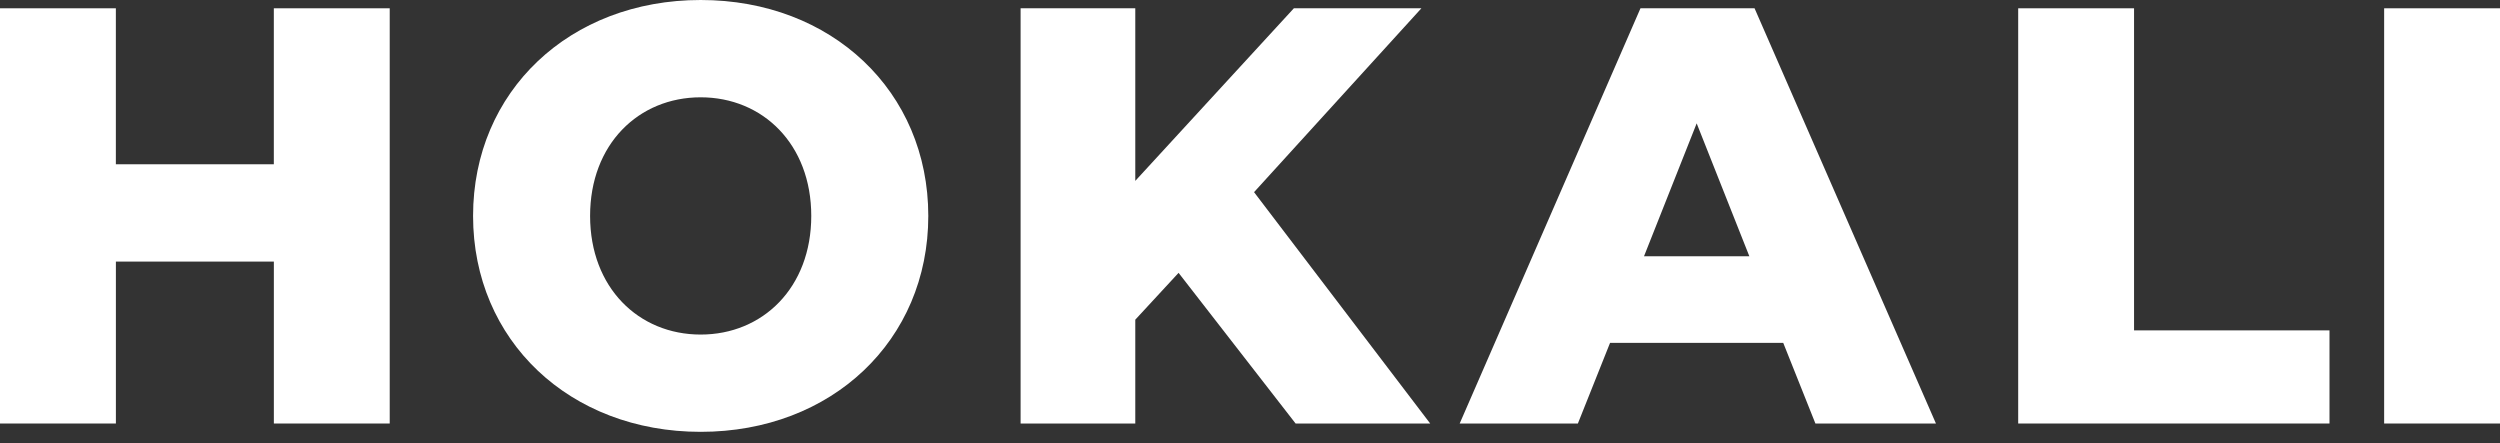
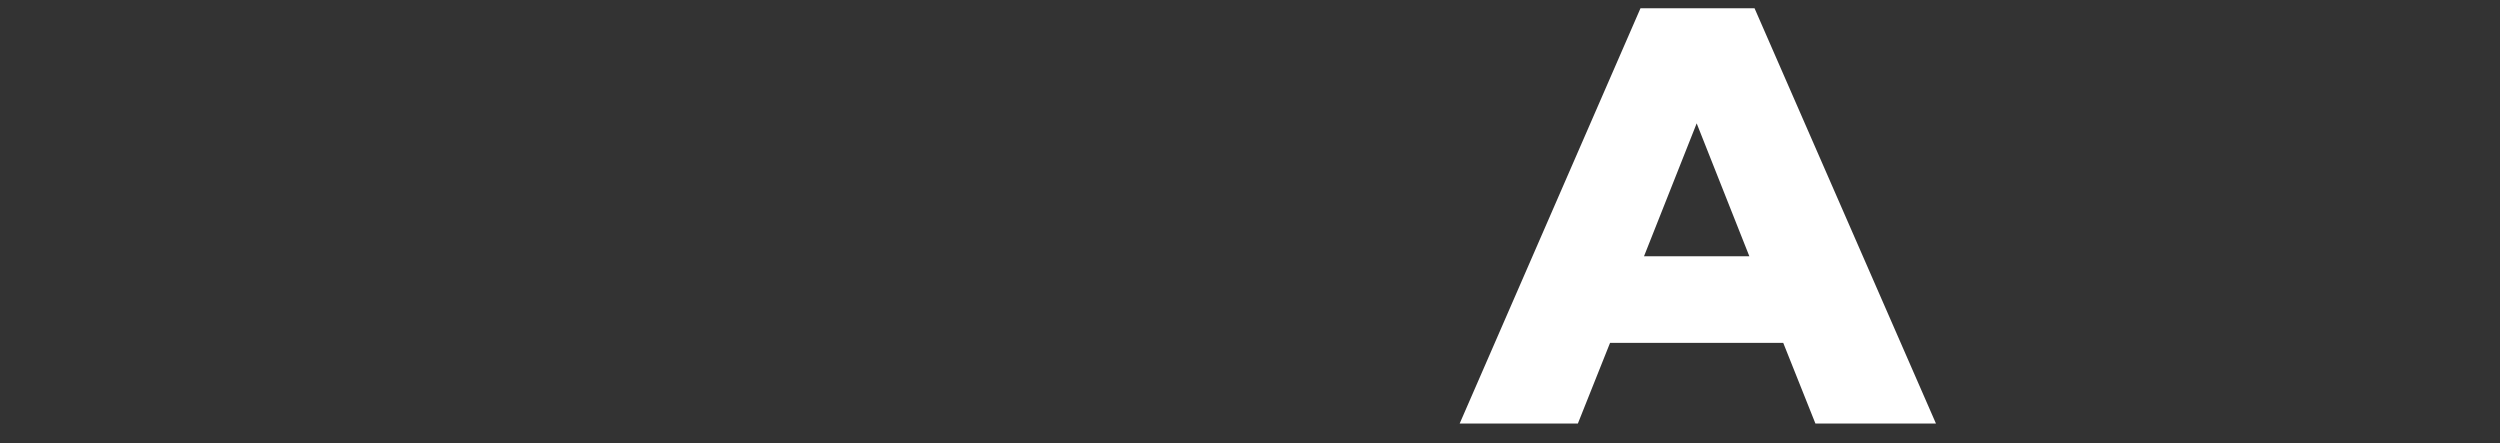
<svg xmlns="http://www.w3.org/2000/svg" width="79" height="14" viewBox="0 0 79 14" fill="#fff">
  <rect x="0" y="0" width="79" height="14" fill="#333333" stroke="none" />
-   <path d="M12.315 0.262V13.383H8.654V8.266H3.662V13.383H0V0.262H3.661V5.191H8.653V0.262H12.314H12.315Z" />
-   <path d="M14.949 6.823C14.949 2.887 18 0 22.141 0C26.283 0 29.334 2.887 29.334 6.823C29.334 10.759 26.283 13.646 22.141 13.646C18 13.646 14.949 10.759 14.949 6.823ZM25.636 6.823C25.636 4.555 24.101 3.075 22.141 3.075C20.182 3.075 18.647 4.555 18.647 6.823C18.647 9.091 20.182 10.572 22.141 10.572C24.101 10.572 25.636 9.091 25.636 6.823Z" />
-   <path d="M37.243 8.622L35.875 10.102V13.383H32.251V0.262H35.875V5.716L40.886 0.262H44.916L39.628 6.072L45.194 13.383H40.941L37.243 8.622Z" />
  <path d="M56.351 10.834H50.878L49.861 13.383H46.126L51.839 0.262H55.444L61.176 13.383H57.367L56.35 10.834H56.351ZM55.279 8.097L53.615 3.898L51.951 8.097H55.279Z" />
-   <path d="M63.776 0.262H67.436V10.44H73.612V13.383H63.775V0.262H63.776Z" />
-   <path d="M75.339 0.262H79V13.383H75.339V0.262Z" />
</svg>